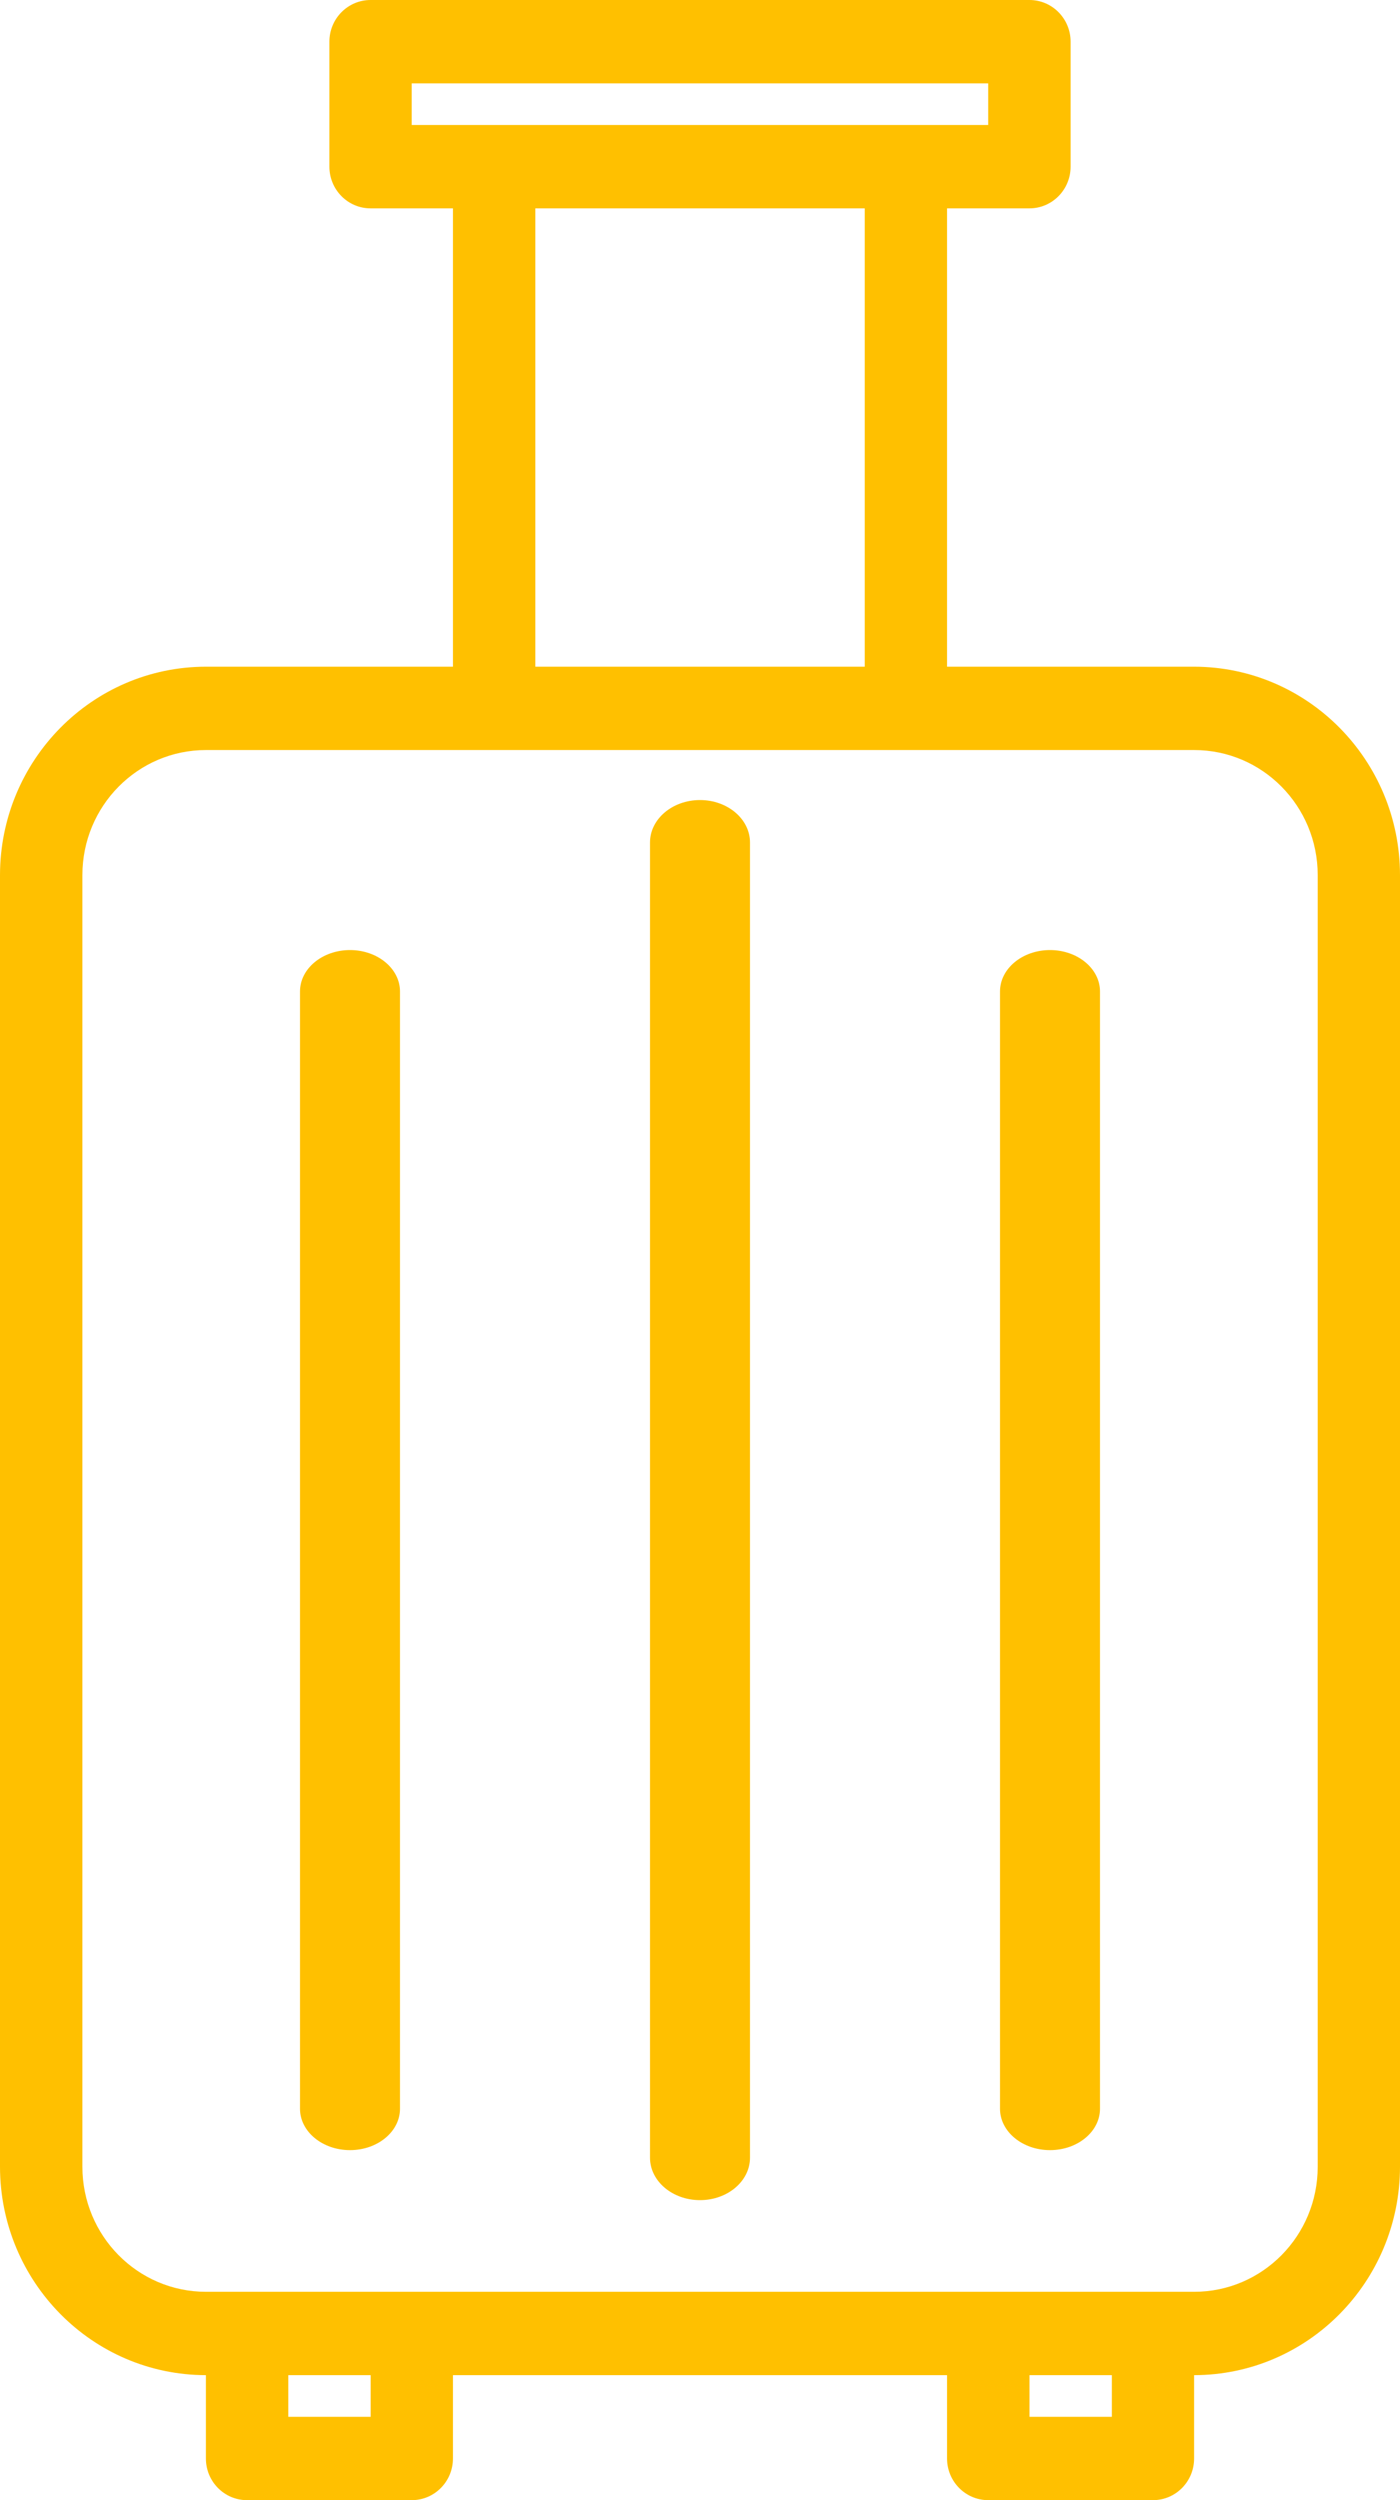
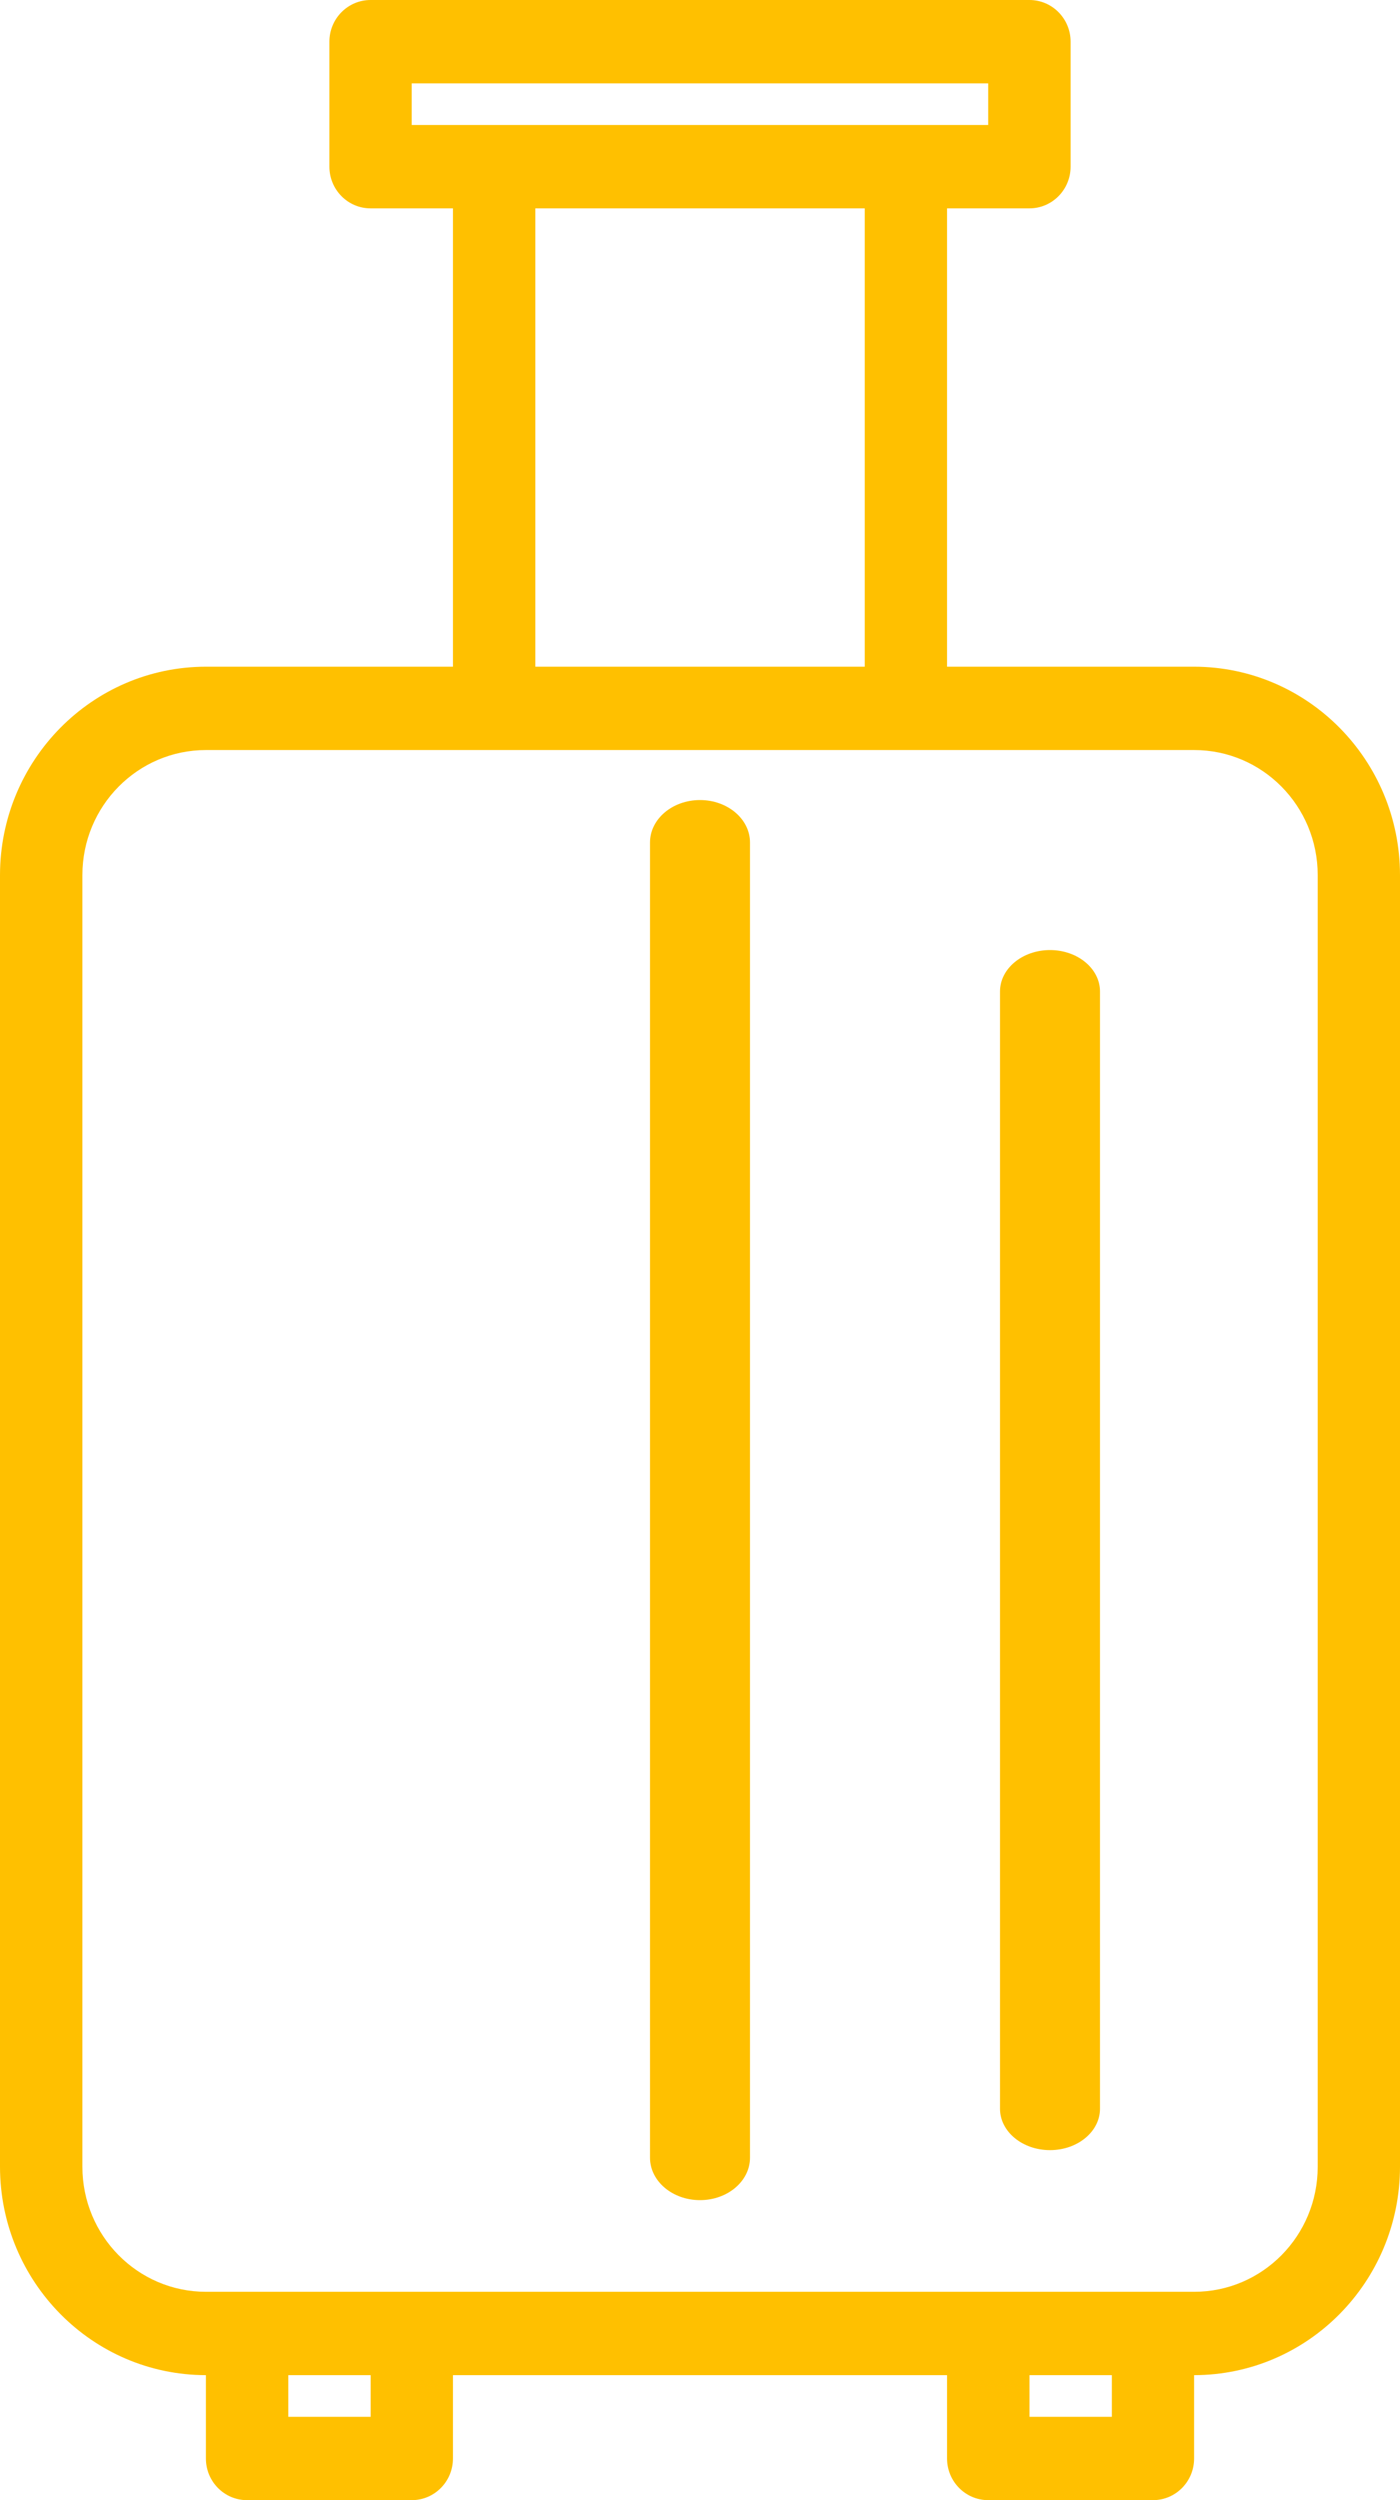
<svg xmlns="http://www.w3.org/2000/svg" width="28" height="50" viewBox="0 0 28 50" fill="none">
  <path fill-rule="evenodd" clip-rule="evenodd" d="M26.354 43.333C26.354 44.714 25.248 45.833 23.884 45.833H4.119C2.755 45.833 1.648 44.714 1.648 43.333V17.5C1.648 16.119 2.755 15 4.119 15H23.884C25.248 15 26.354 16.119 26.354 17.5V43.333ZM20.59 48.333H22.237V47.5H20.59V48.333ZM5.766 48.333H7.413V47.5H5.766V48.333ZM10.707 13.333H17.295V4.167H10.707V13.333ZM8.234 2.5H19.764V1.667H8.234V2.5ZM23.882 13.333H18.941V4.167H20.588C21.043 4.167 21.412 3.794 21.412 3.333V0.833C21.412 0.373 21.043 0 20.588 0H7.412C6.957 0 6.588 0.373 6.588 0.833V3.333C6.588 3.794 6.957 4.167 7.412 4.167H9.059V13.333H4.118C1.845 13.336 0.003 15.2 0 17.5V43.333C0.003 45.633 1.845 47.497 4.118 47.5V49.167C4.118 49.627 4.486 50 4.941 50H8.235C8.69 50 9.059 49.627 9.059 49.167V47.5H18.941V49.167C18.941 49.627 19.31 50 19.765 50H23.059C23.514 50 23.882 49.627 23.882 49.167V47.5C26.155 47.497 27.997 45.633 28 43.333V17.5C27.997 15.2 26.155 13.336 23.882 13.333Z" fill="#FFC000" />
  <path fill-rule="evenodd" clip-rule="evenodd" d="M14 16C13.448 16 13 16.38 13 16.849V43.151C13 43.62 13.448 44 14 44C14.552 44 15 43.62 15 43.151V16.849C15 16.38 14.552 16 14 16Z" fill="#FFC000" />
  <path fill-rule="evenodd" clip-rule="evenodd" d="M21 19C20.448 19 20 19.371 20 19.828V42.172C20 42.629 20.448 43 21 43C21.552 43 22 42.629 22 42.172V19.828C22 19.371 21.552 19 21 19Z" fill="#FFC000" />
-   <path fill-rule="evenodd" clip-rule="evenodd" d="M7 19C6.448 19 6 19.371 6 19.828V42.172C6 42.629 6.448 43 7 43C7.552 43 8 42.629 8 42.172V19.828C8 19.371 7.552 19 7 19Z" fill="#FFC000" />
</svg>